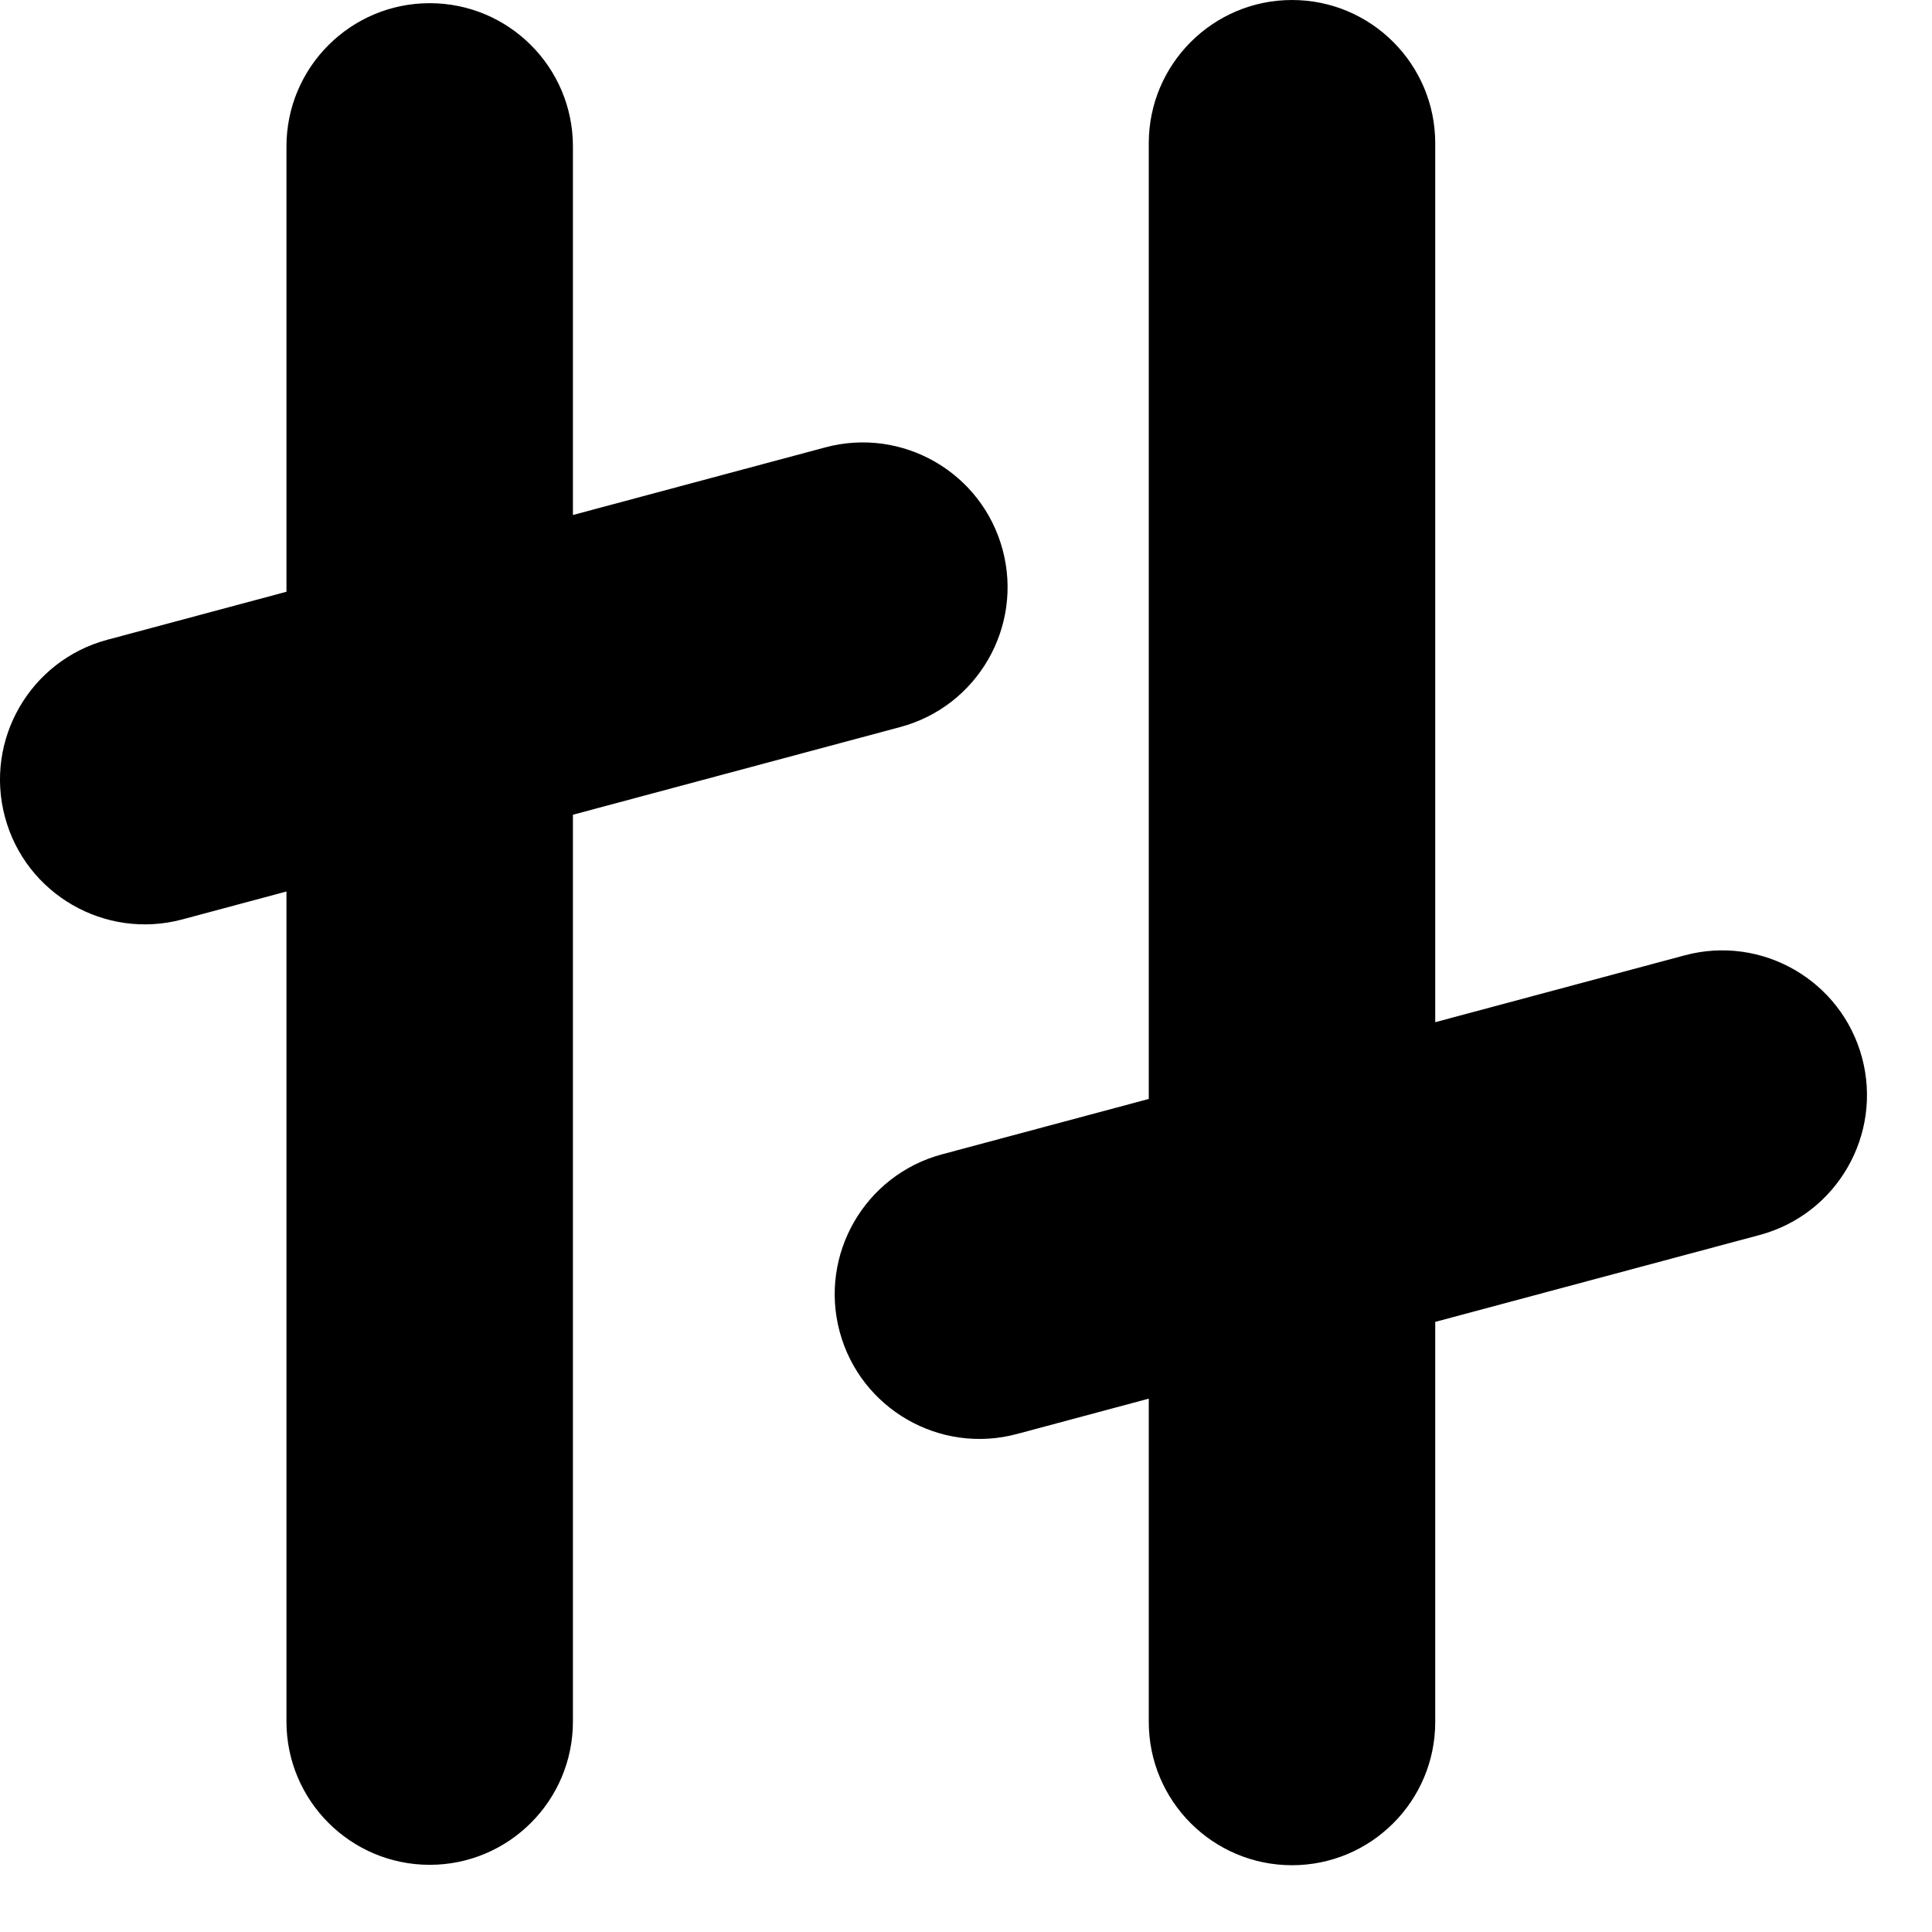
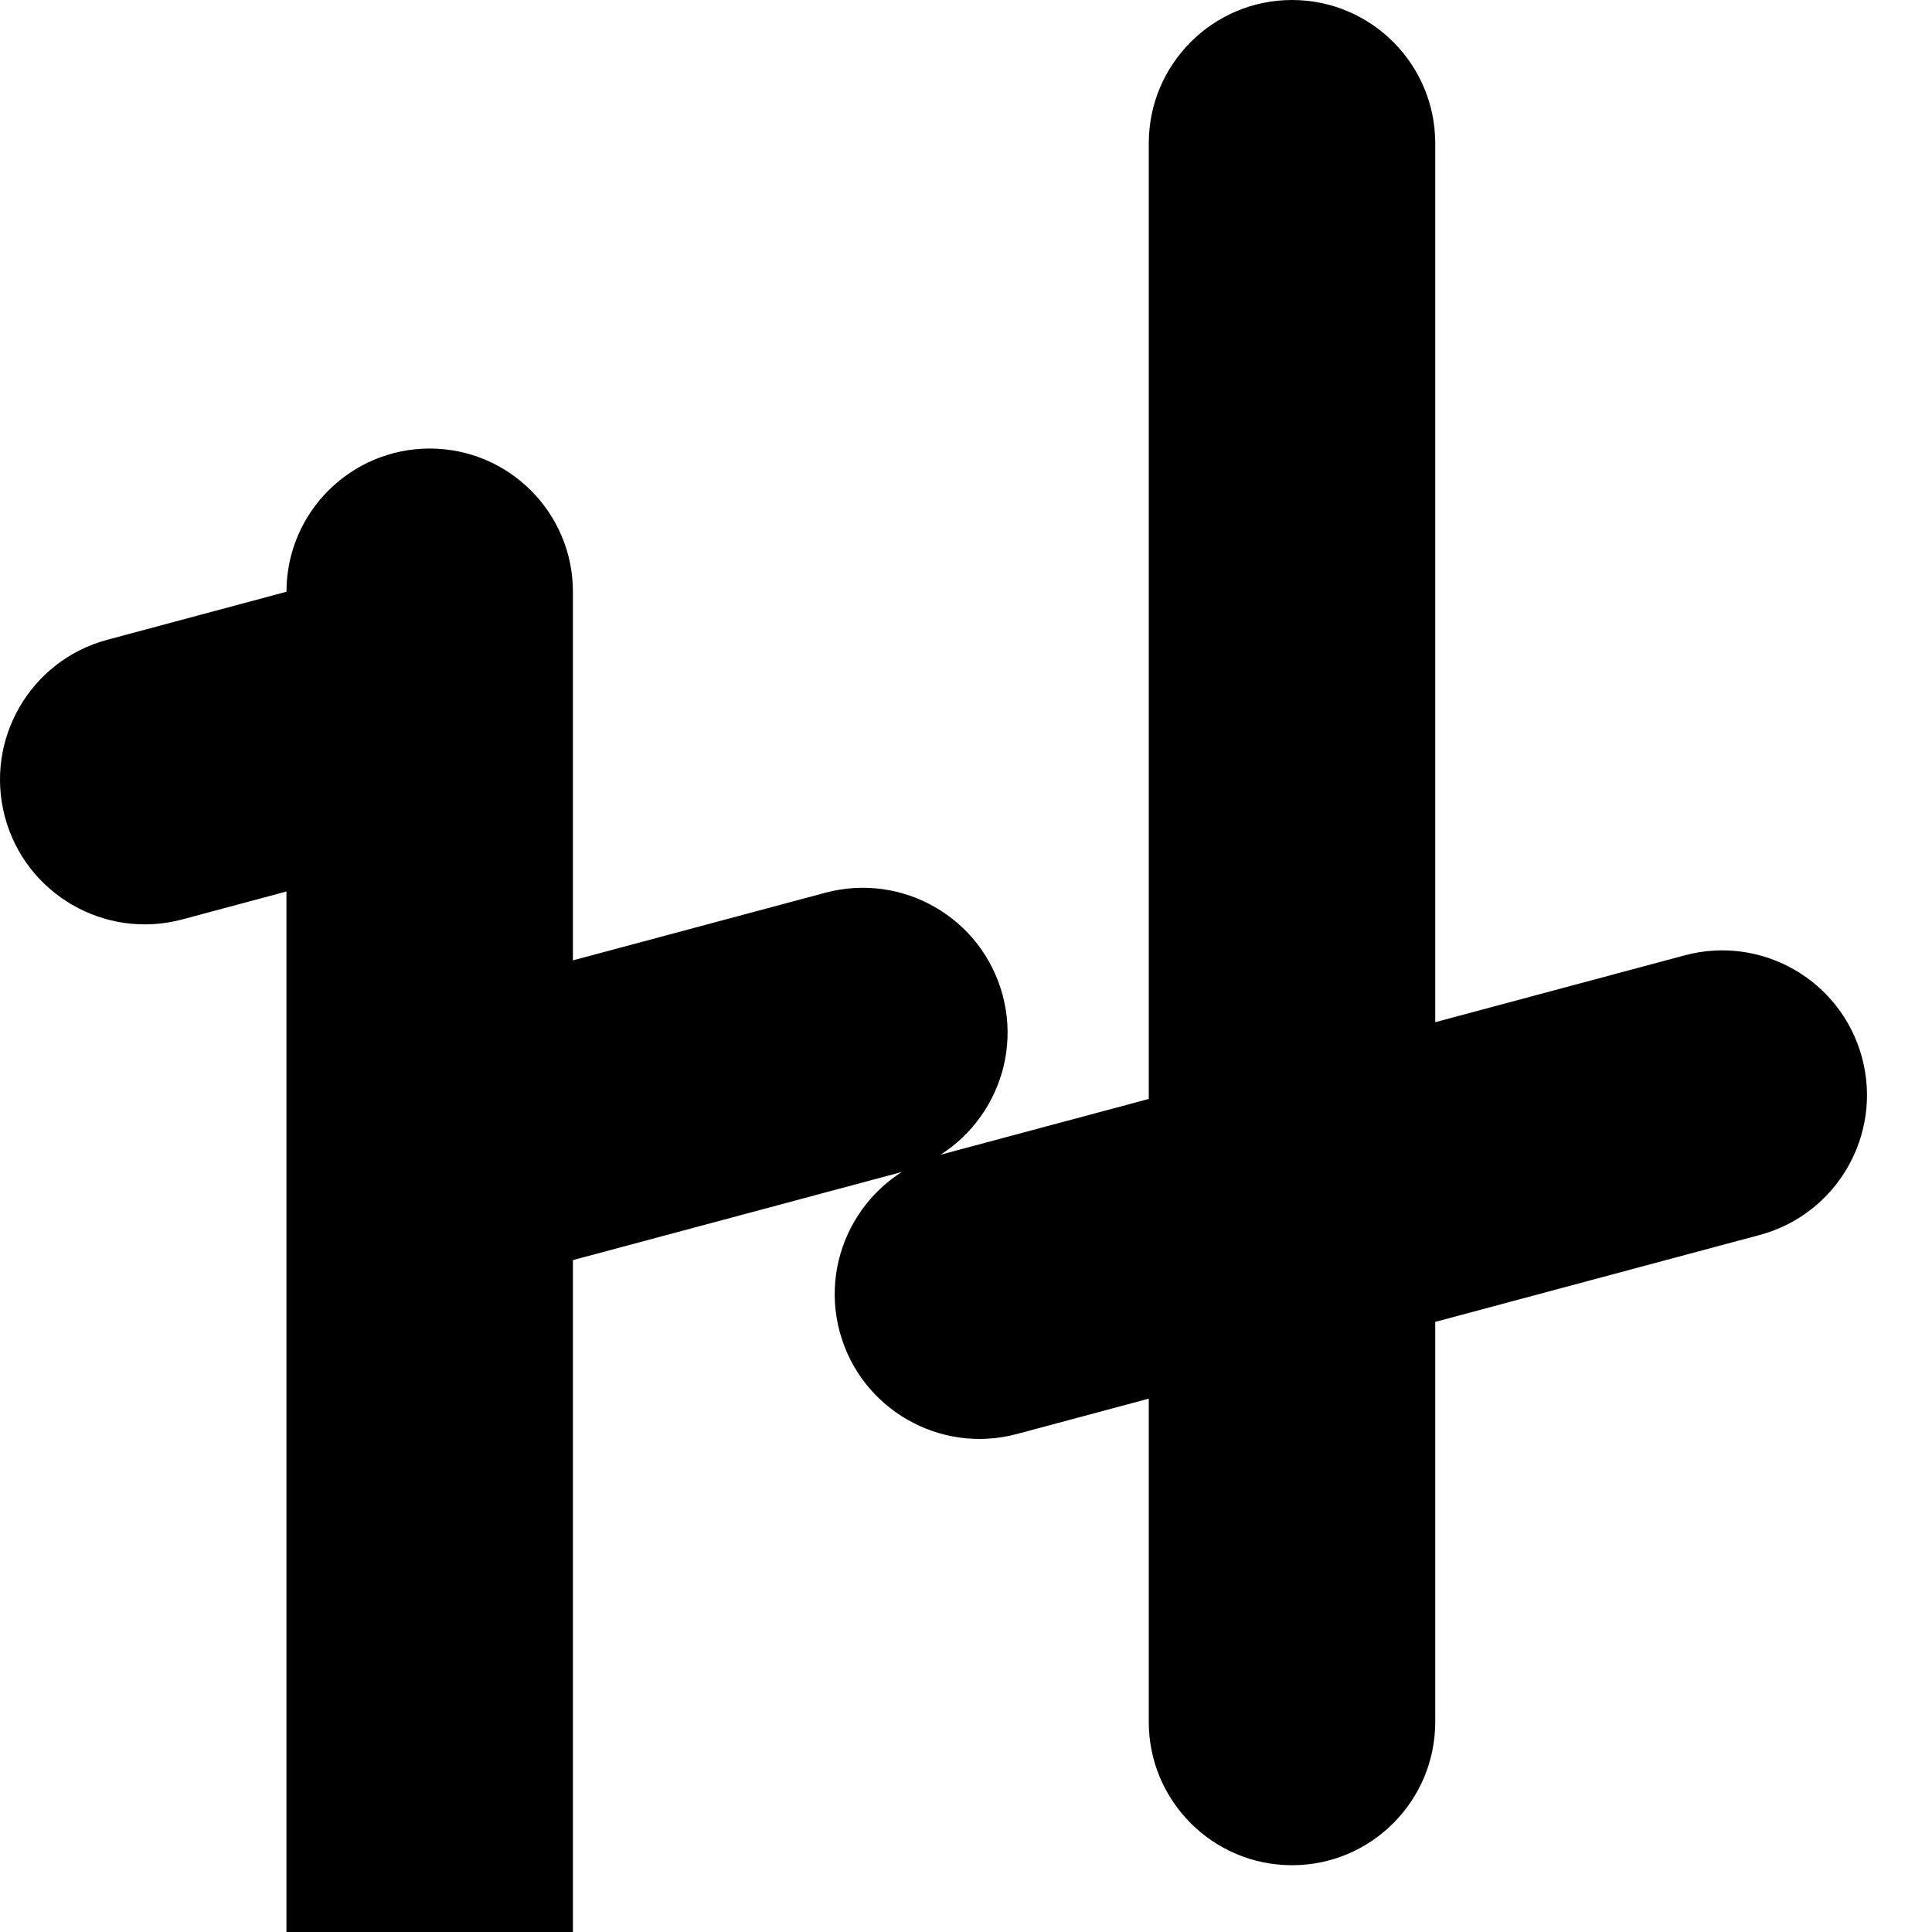
<svg xmlns="http://www.w3.org/2000/svg" viewBox="0 0 48 48" fill="none">
  <style>path{fill:#000}@media (prefers-color-scheme:dark){path{fill:#fff}}</style>
-   <path d="M28.541,34.749l-3.275,0.878c-1.917,0.514 -3.891,-0.626 -4.405,-2.543c-0.514,-1.917 0.626,-3.891 2.543,-4.405l5.137,-1.376l0,-23.744c0,-1.964 1.595,-3.559 3.559,-3.559c1.964,-0 3.558,1.595 3.558,3.559l0,21.837l6.199,-1.661c1.917,-0.514 3.891,0.625 4.405,2.543c0.513,1.917 -0.626,3.891 -2.544,4.405l-8.06,2.159l0,9.94c0,1.964 -1.594,3.559 -3.558,3.559c-1.964,-0 -3.559,-1.595 -3.559,-3.559l0,-8.033Zm-21.424,-12.6l-2.589,0.694c-1.917,0.513 -3.891,-0.626 -4.405,-2.544c-0.514,-1.917 0.626,-3.891 2.543,-4.404l4.451,-1.193l0,-11.065c0,-1.964 1.595,-3.558 3.559,-3.558c1.964,-0 3.558,1.594 3.558,3.558l0,9.158l6.271,-1.68c1.918,-0.514 3.891,0.625 4.405,2.543c0.514,1.917 -0.626,3.891 -2.543,4.405l-8.133,2.179l0,22.53c0,1.964 -1.594,3.559 -3.558,3.559c-1.964,-0 -3.559,-1.595 -3.559,-3.559l0,-20.623Z" />
+   <path d="M28.541,34.749l-3.275,0.878c-1.917,0.514 -3.891,-0.626 -4.405,-2.543c-0.514,-1.917 0.626,-3.891 2.543,-4.405l5.137,-1.376l0,-23.744c0,-1.964 1.595,-3.559 3.559,-3.559c1.964,-0 3.558,1.595 3.558,3.559l0,21.837l6.199,-1.661c1.917,-0.514 3.891,0.625 4.405,2.543c0.513,1.917 -0.626,3.891 -2.544,4.405l-8.06,2.159l0,9.94c0,1.964 -1.594,3.559 -3.558,3.559c-1.964,-0 -3.559,-1.595 -3.559,-3.559l0,-8.033Zm-21.424,-12.6l-2.589,0.694c-1.917,0.513 -3.891,-0.626 -4.405,-2.544c-0.514,-1.917 0.626,-3.891 2.543,-4.404l4.451,-1.193c0,-1.964 1.595,-3.558 3.559,-3.558c1.964,-0 3.558,1.594 3.558,3.558l0,9.158l6.271,-1.68c1.918,-0.514 3.891,0.625 4.405,2.543c0.514,1.917 -0.626,3.891 -2.543,4.405l-8.133,2.179l0,22.53c0,1.964 -1.594,3.559 -3.558,3.559c-1.964,-0 -3.559,-1.595 -3.559,-3.559l0,-20.623Z" />
</svg>